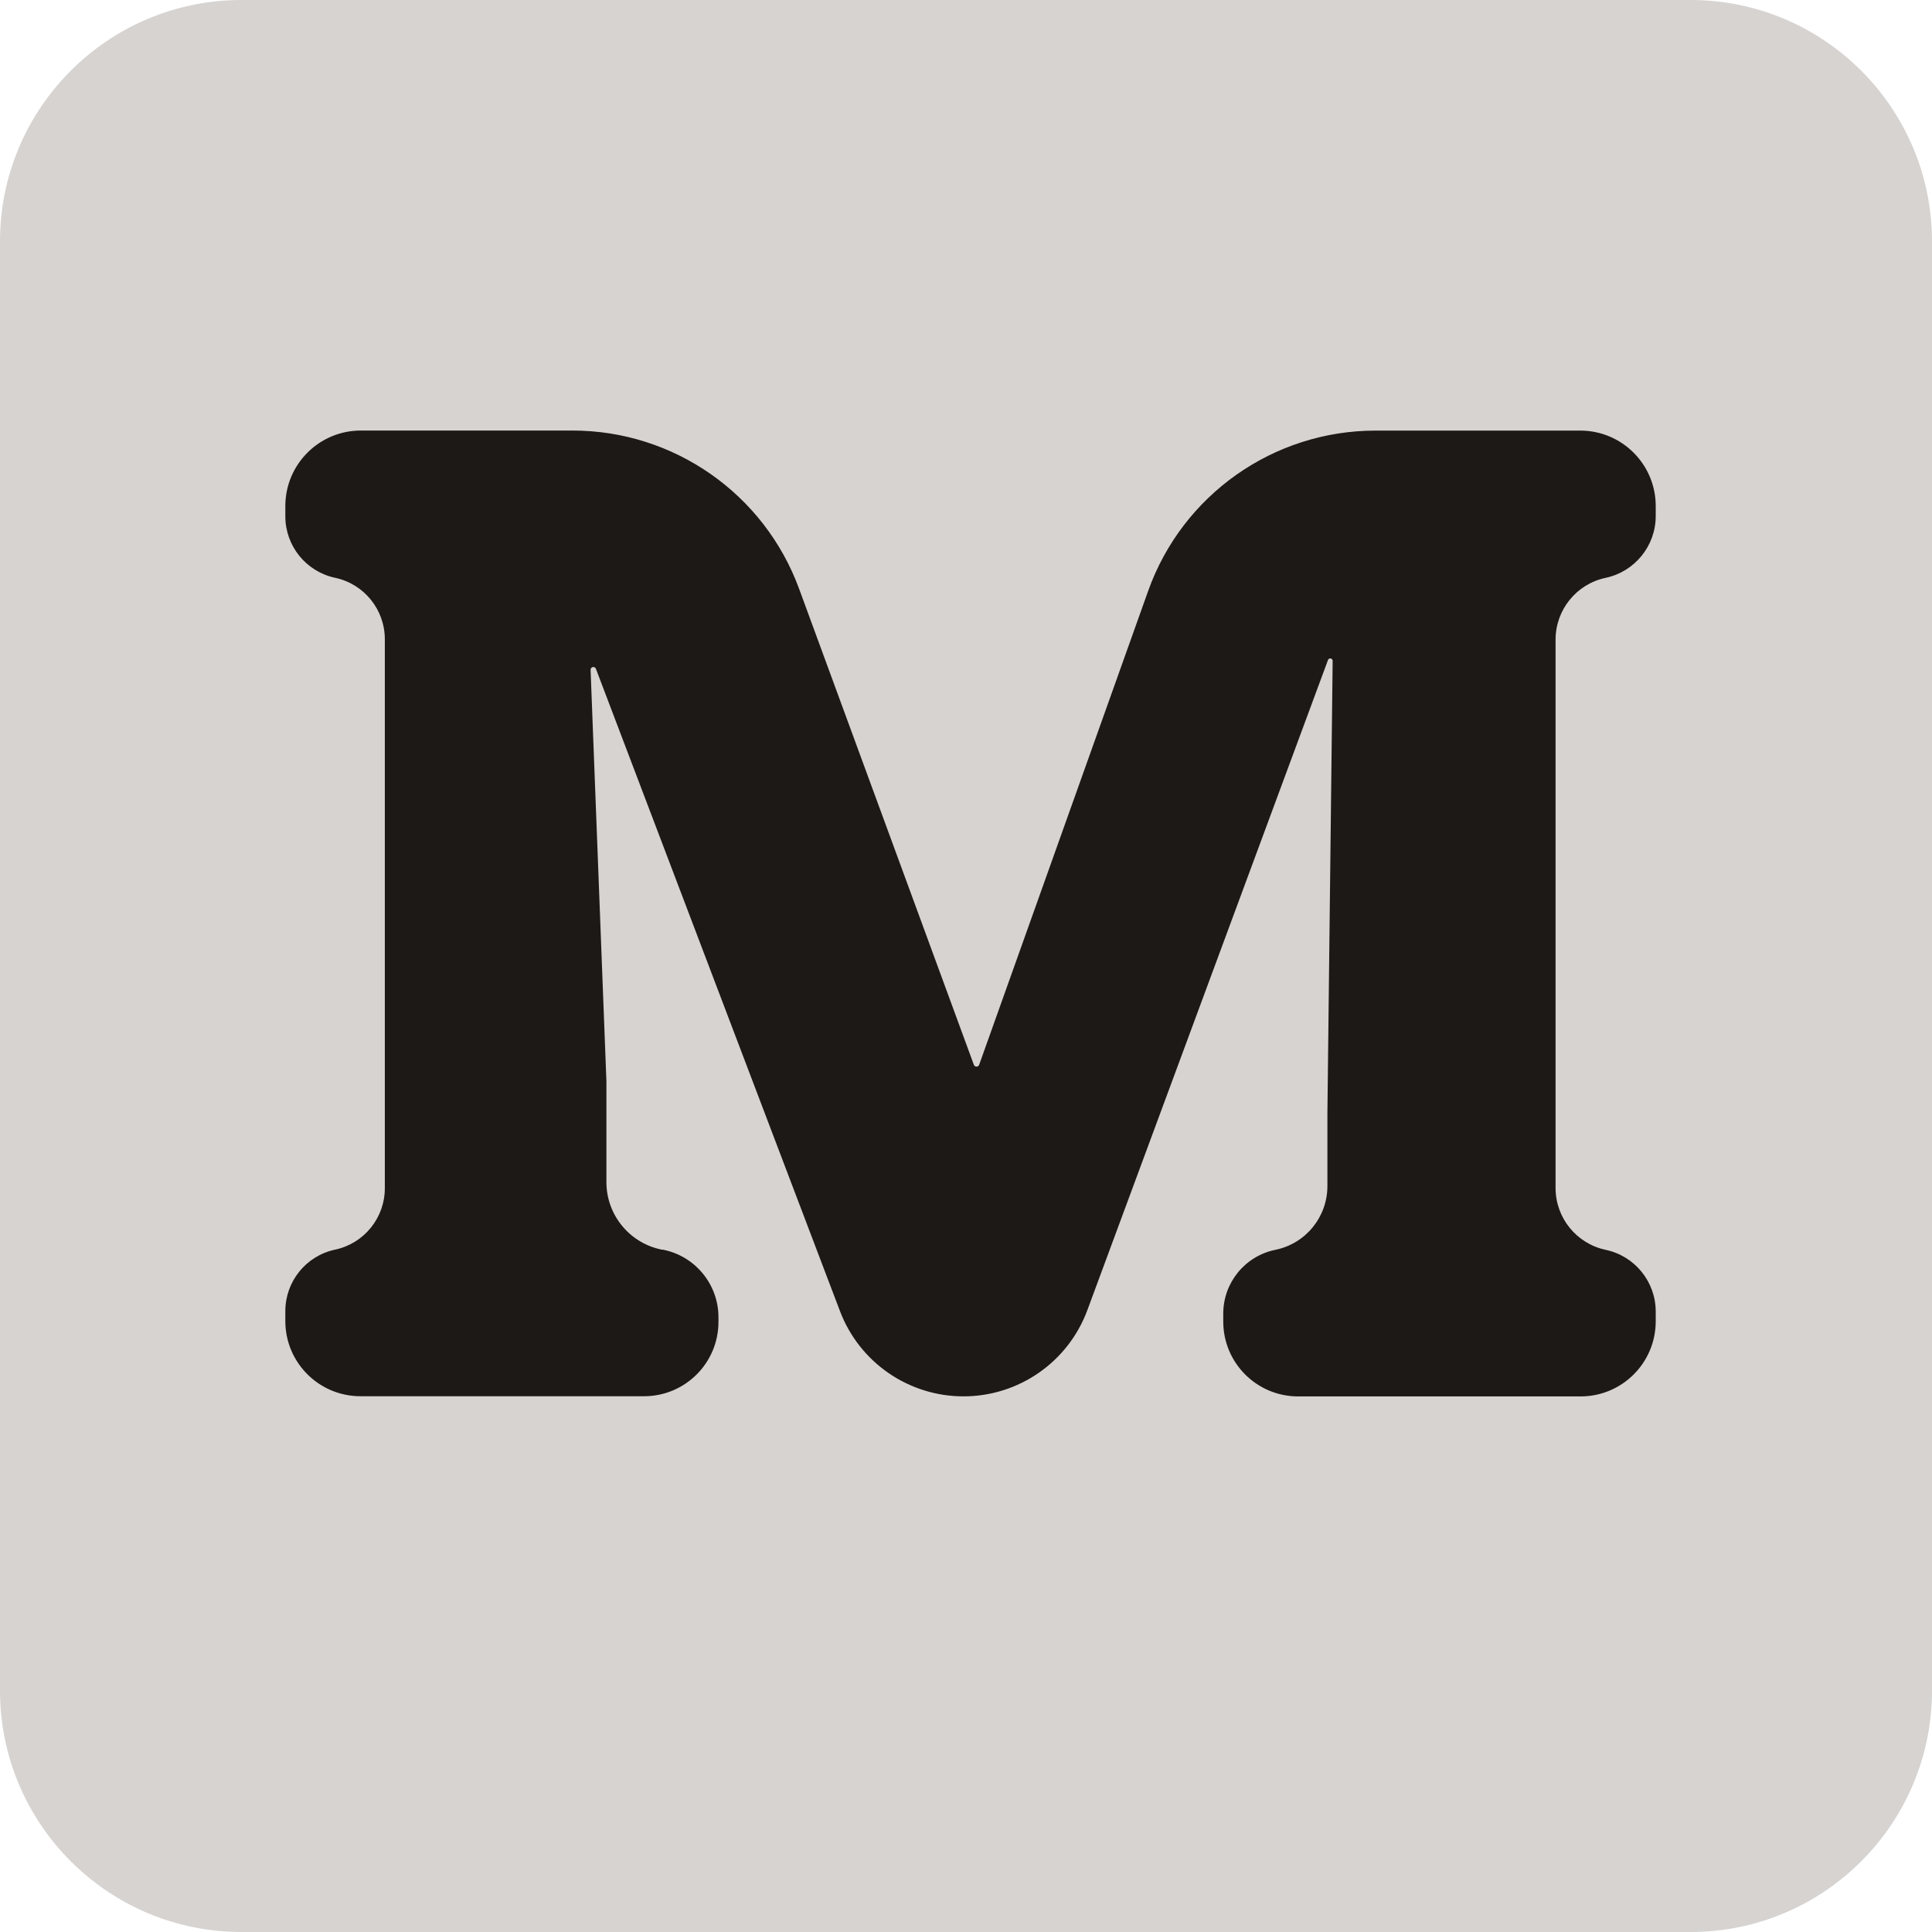
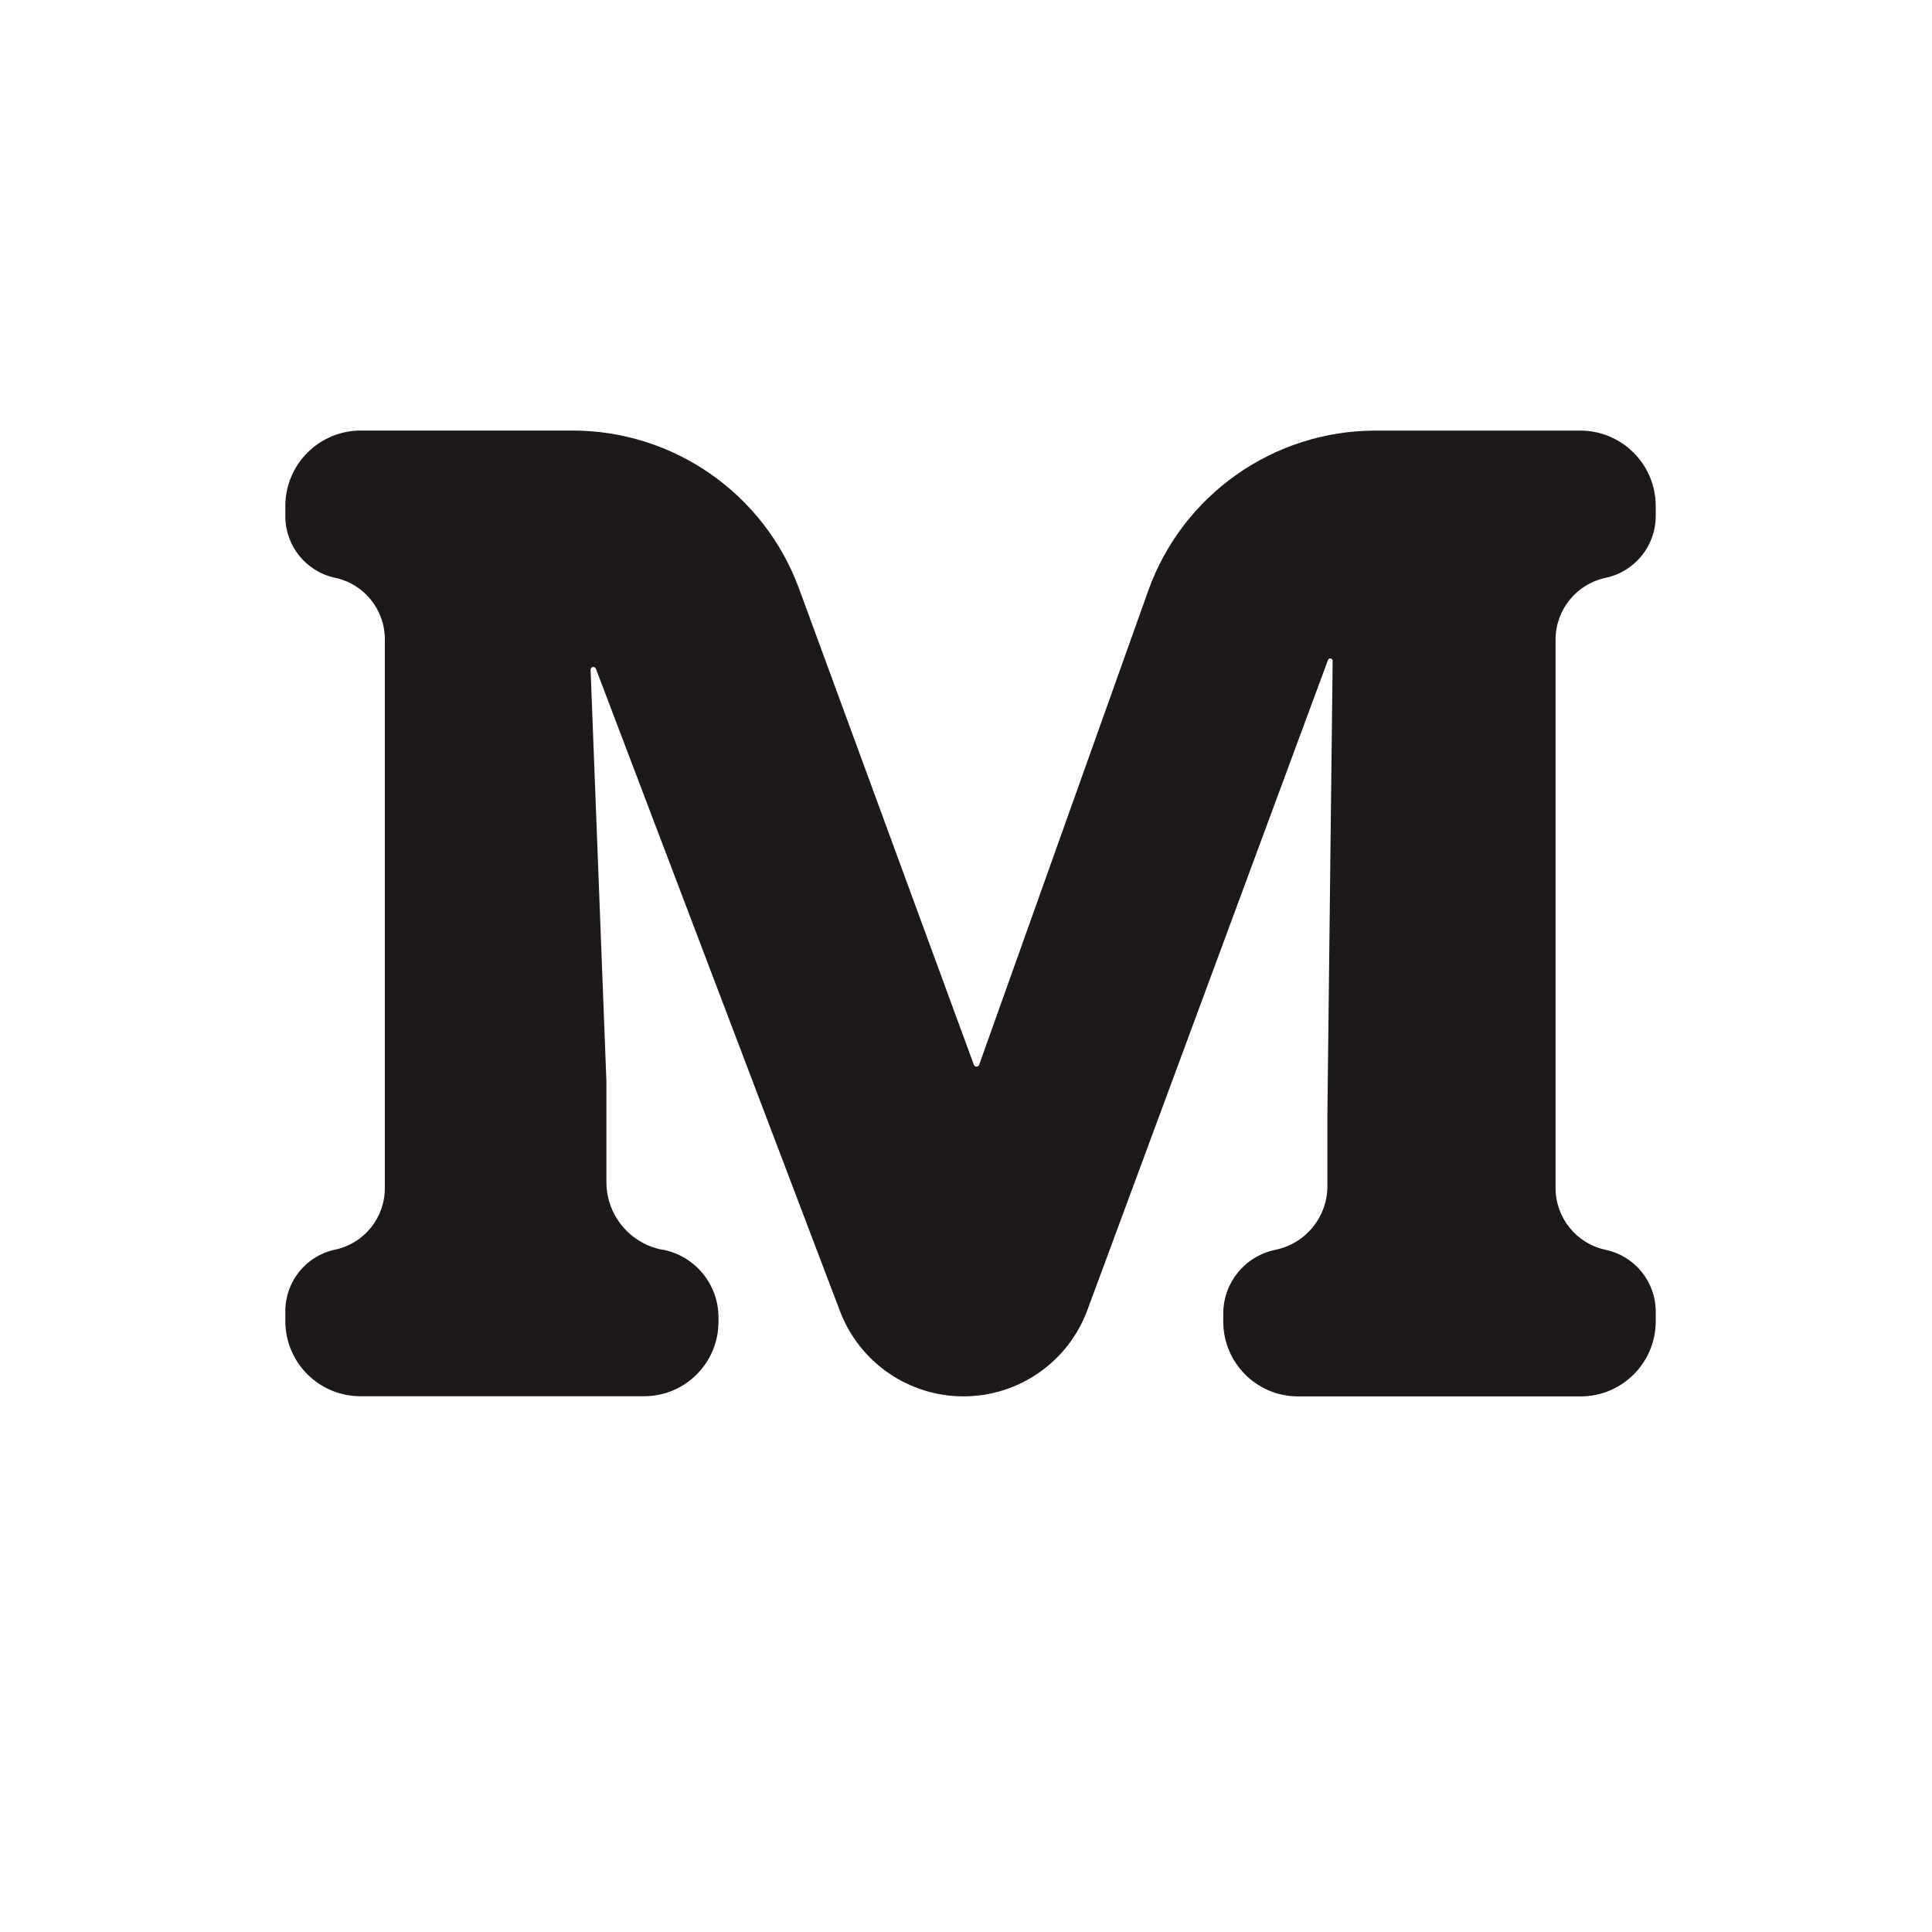
<svg xmlns="http://www.w3.org/2000/svg" viewBox="0 0 32 32">
-   <path d="m0 4c0-2.209 1.791-4 4-4h24c2.209 0 4 1.791 4 4v24c0 2.209-1.791 4-4 4h-24c-2.209 0-4-1.791-4-4v-24z" fill="#D6D3D1" />
  <path d="m10.972 20.697c0.538 0.102 0.928 0.573 0.928 1.121v0.076c0 0.68-0.551 1.232-1.232 1.232h-4.697c-0.688 0-1.245-0.557-1.245-1.245v-0.165c0-0.491 0.343-0.916 0.824-1.018 0.481-0.102 0.824-0.527 0.824-1.018v-9.092c0-0.491-0.343-0.916-0.824-1.018-0.481-0.103-0.824-0.527-0.824-1.018v-0.17c0-0.691 0.56-1.251 1.251-1.251h3.504c1.678 0 3.177 1.047 3.755 2.622l2.894 7.883c0.007 0.018 0.024 0.031 0.044 0.031 0.02 0 0.037-0.013 0.044-0.031l2.799-7.848c0.568-1.593 2.076-2.656 3.768-2.656h3.389c0.691 0 1.25 0.56 1.25 1.25v0.165c0 0.494-0.346 0.921-0.83 1.024-0.483 0.102-0.829 0.529-0.829 1.024v9.082c0 0.494 0.346 0.921 0.829 1.024 0.484 0.102 0.83 0.529 0.83 1.024v0.16c0 0.687-0.557 1.244-1.244 1.244h-4.679c-0.685 0-1.24-0.555-1.24-1.24v-0.132c0-0.512 0.361-0.954 0.863-1.056 0.502-0.102 0.862-0.544 0.862-1.056v-1.207l0.087-7.492c2e-4 -0.02-0.014-0.036-0.033-0.04-0.019-0.003-0.037 0.007-0.044 0.025l-3.986 10.769c-0.318 0.859-1.136 1.428-2.052 1.428-0.908 0-1.722-0.561-2.045-1.411l-4.043-10.64c-0.008-0.02-0.028-0.032-0.049-0.029-0.023 0.003-0.04 0.024-0.039 0.047l0.262 6.814v1.67c0 0.548 0.39 1.019 0.928 1.121z" fill="#1C1917" />
</svg>